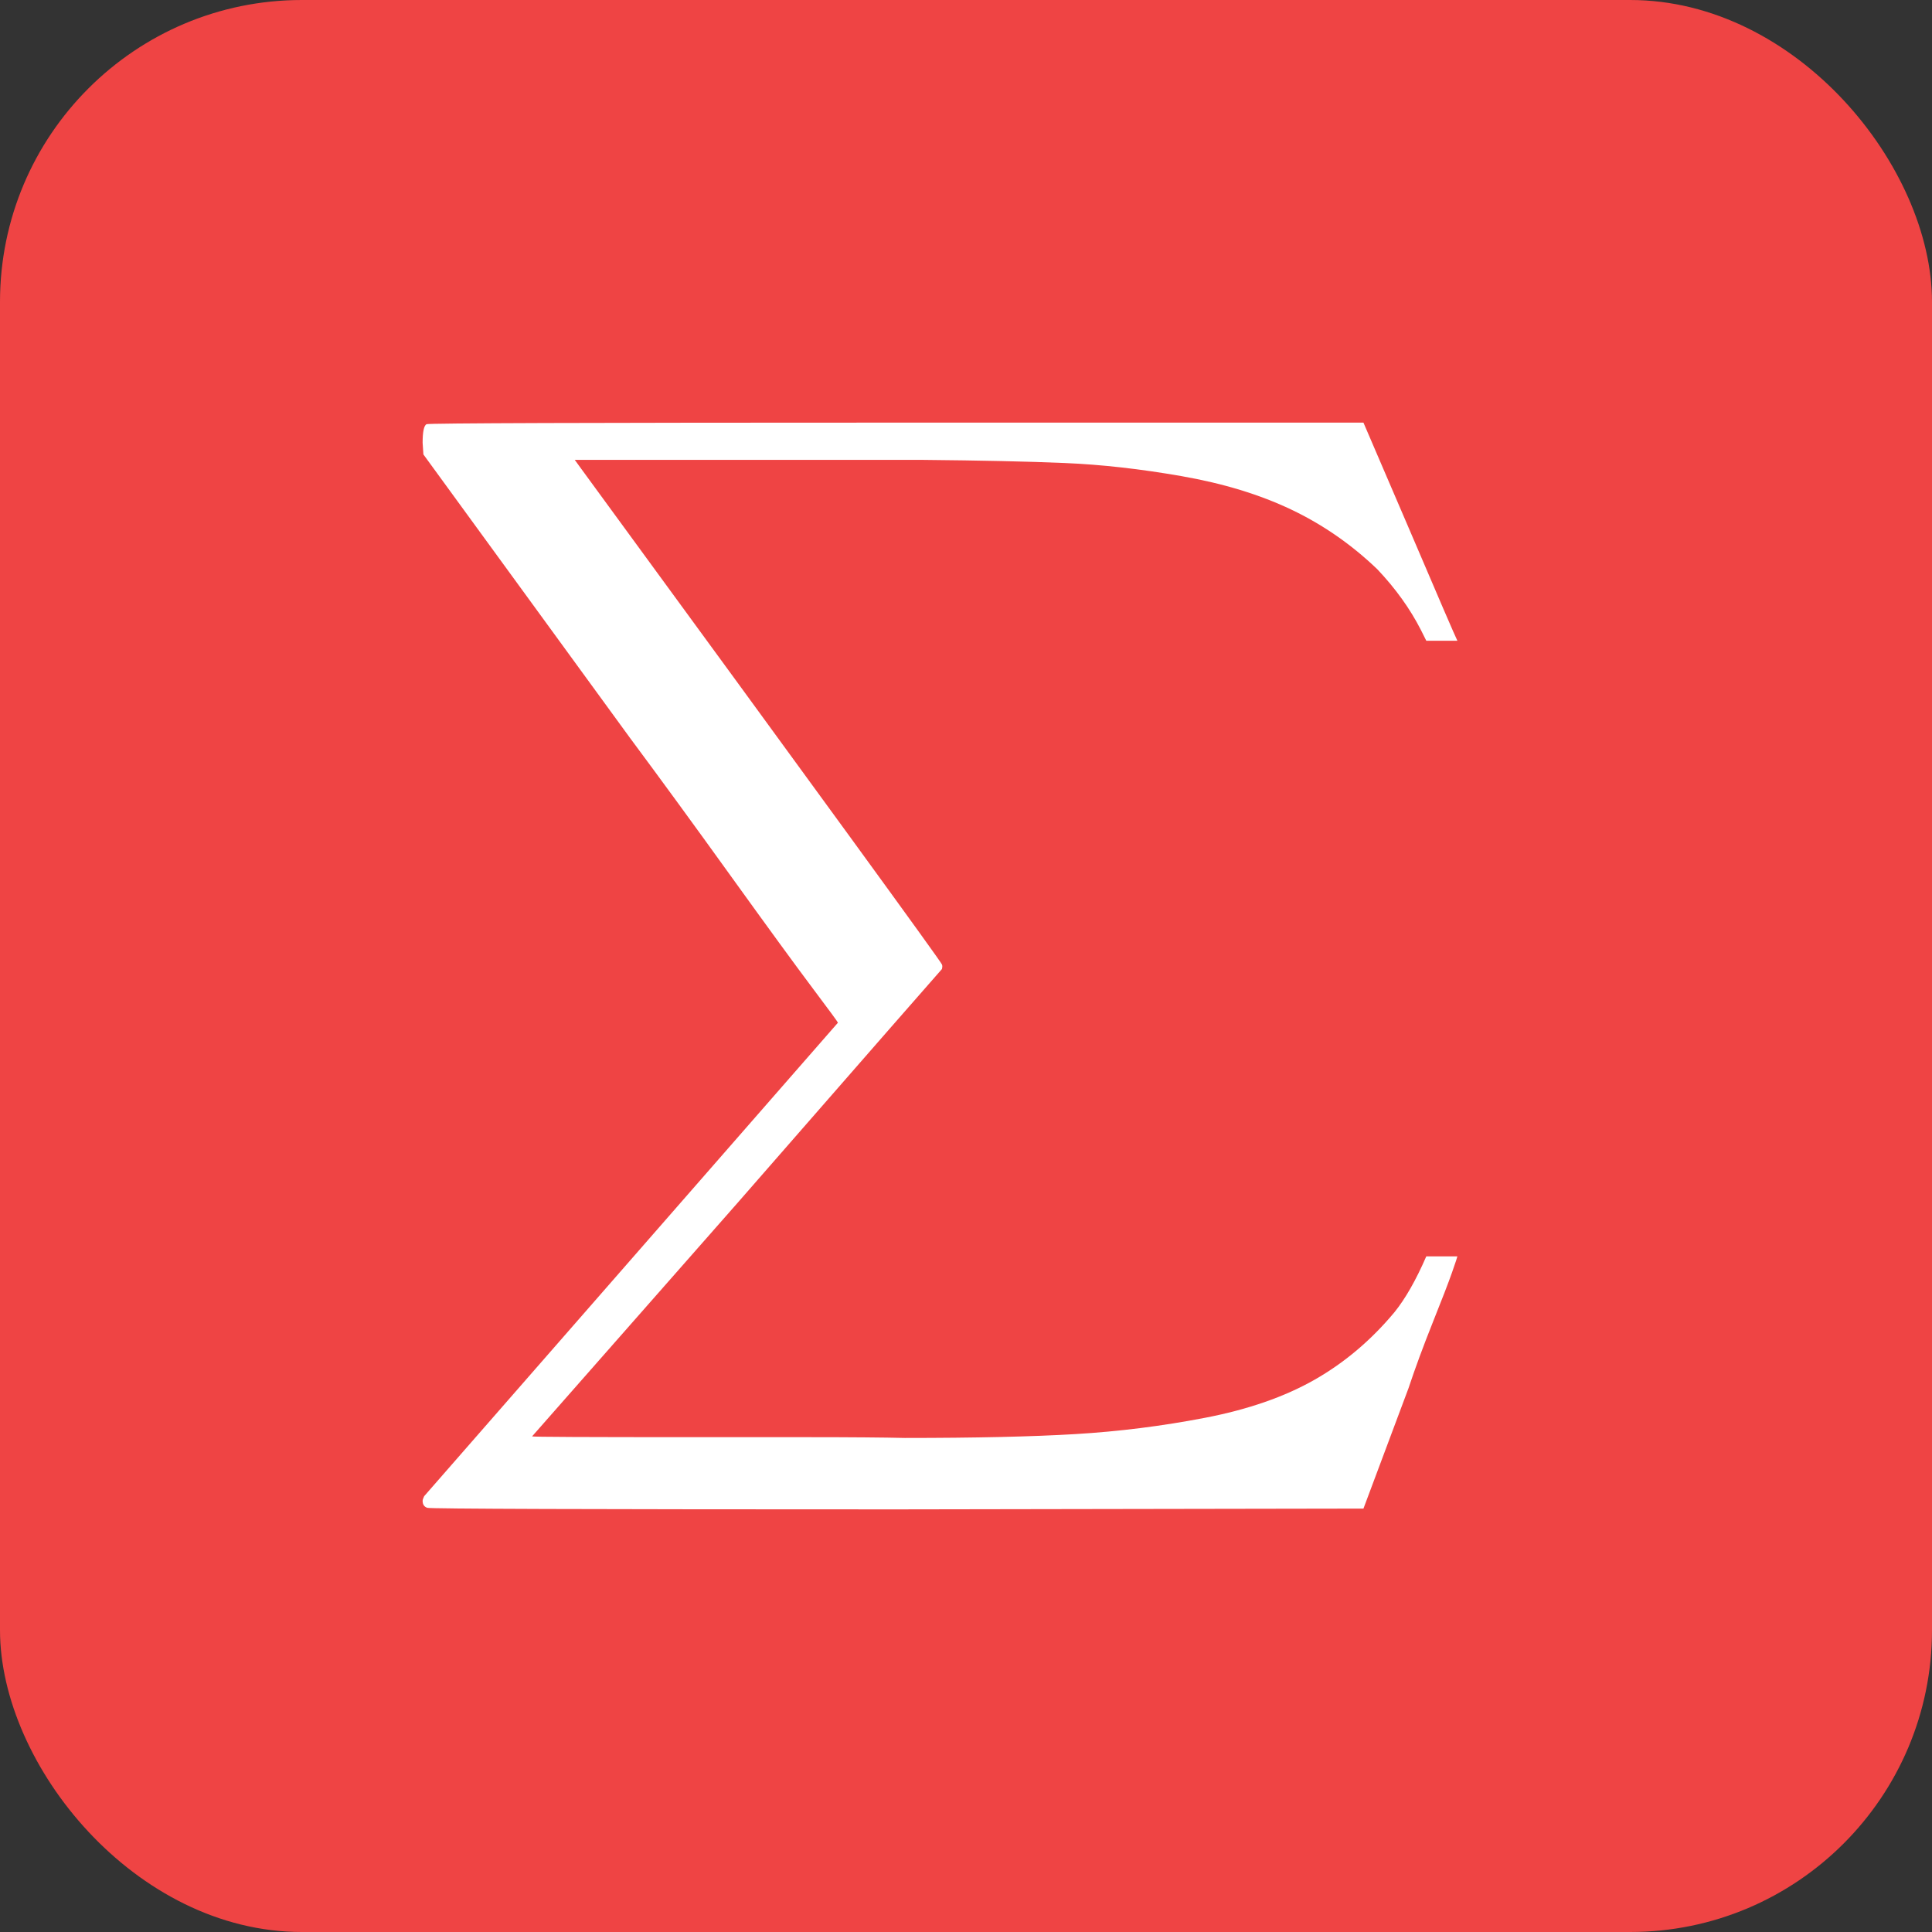
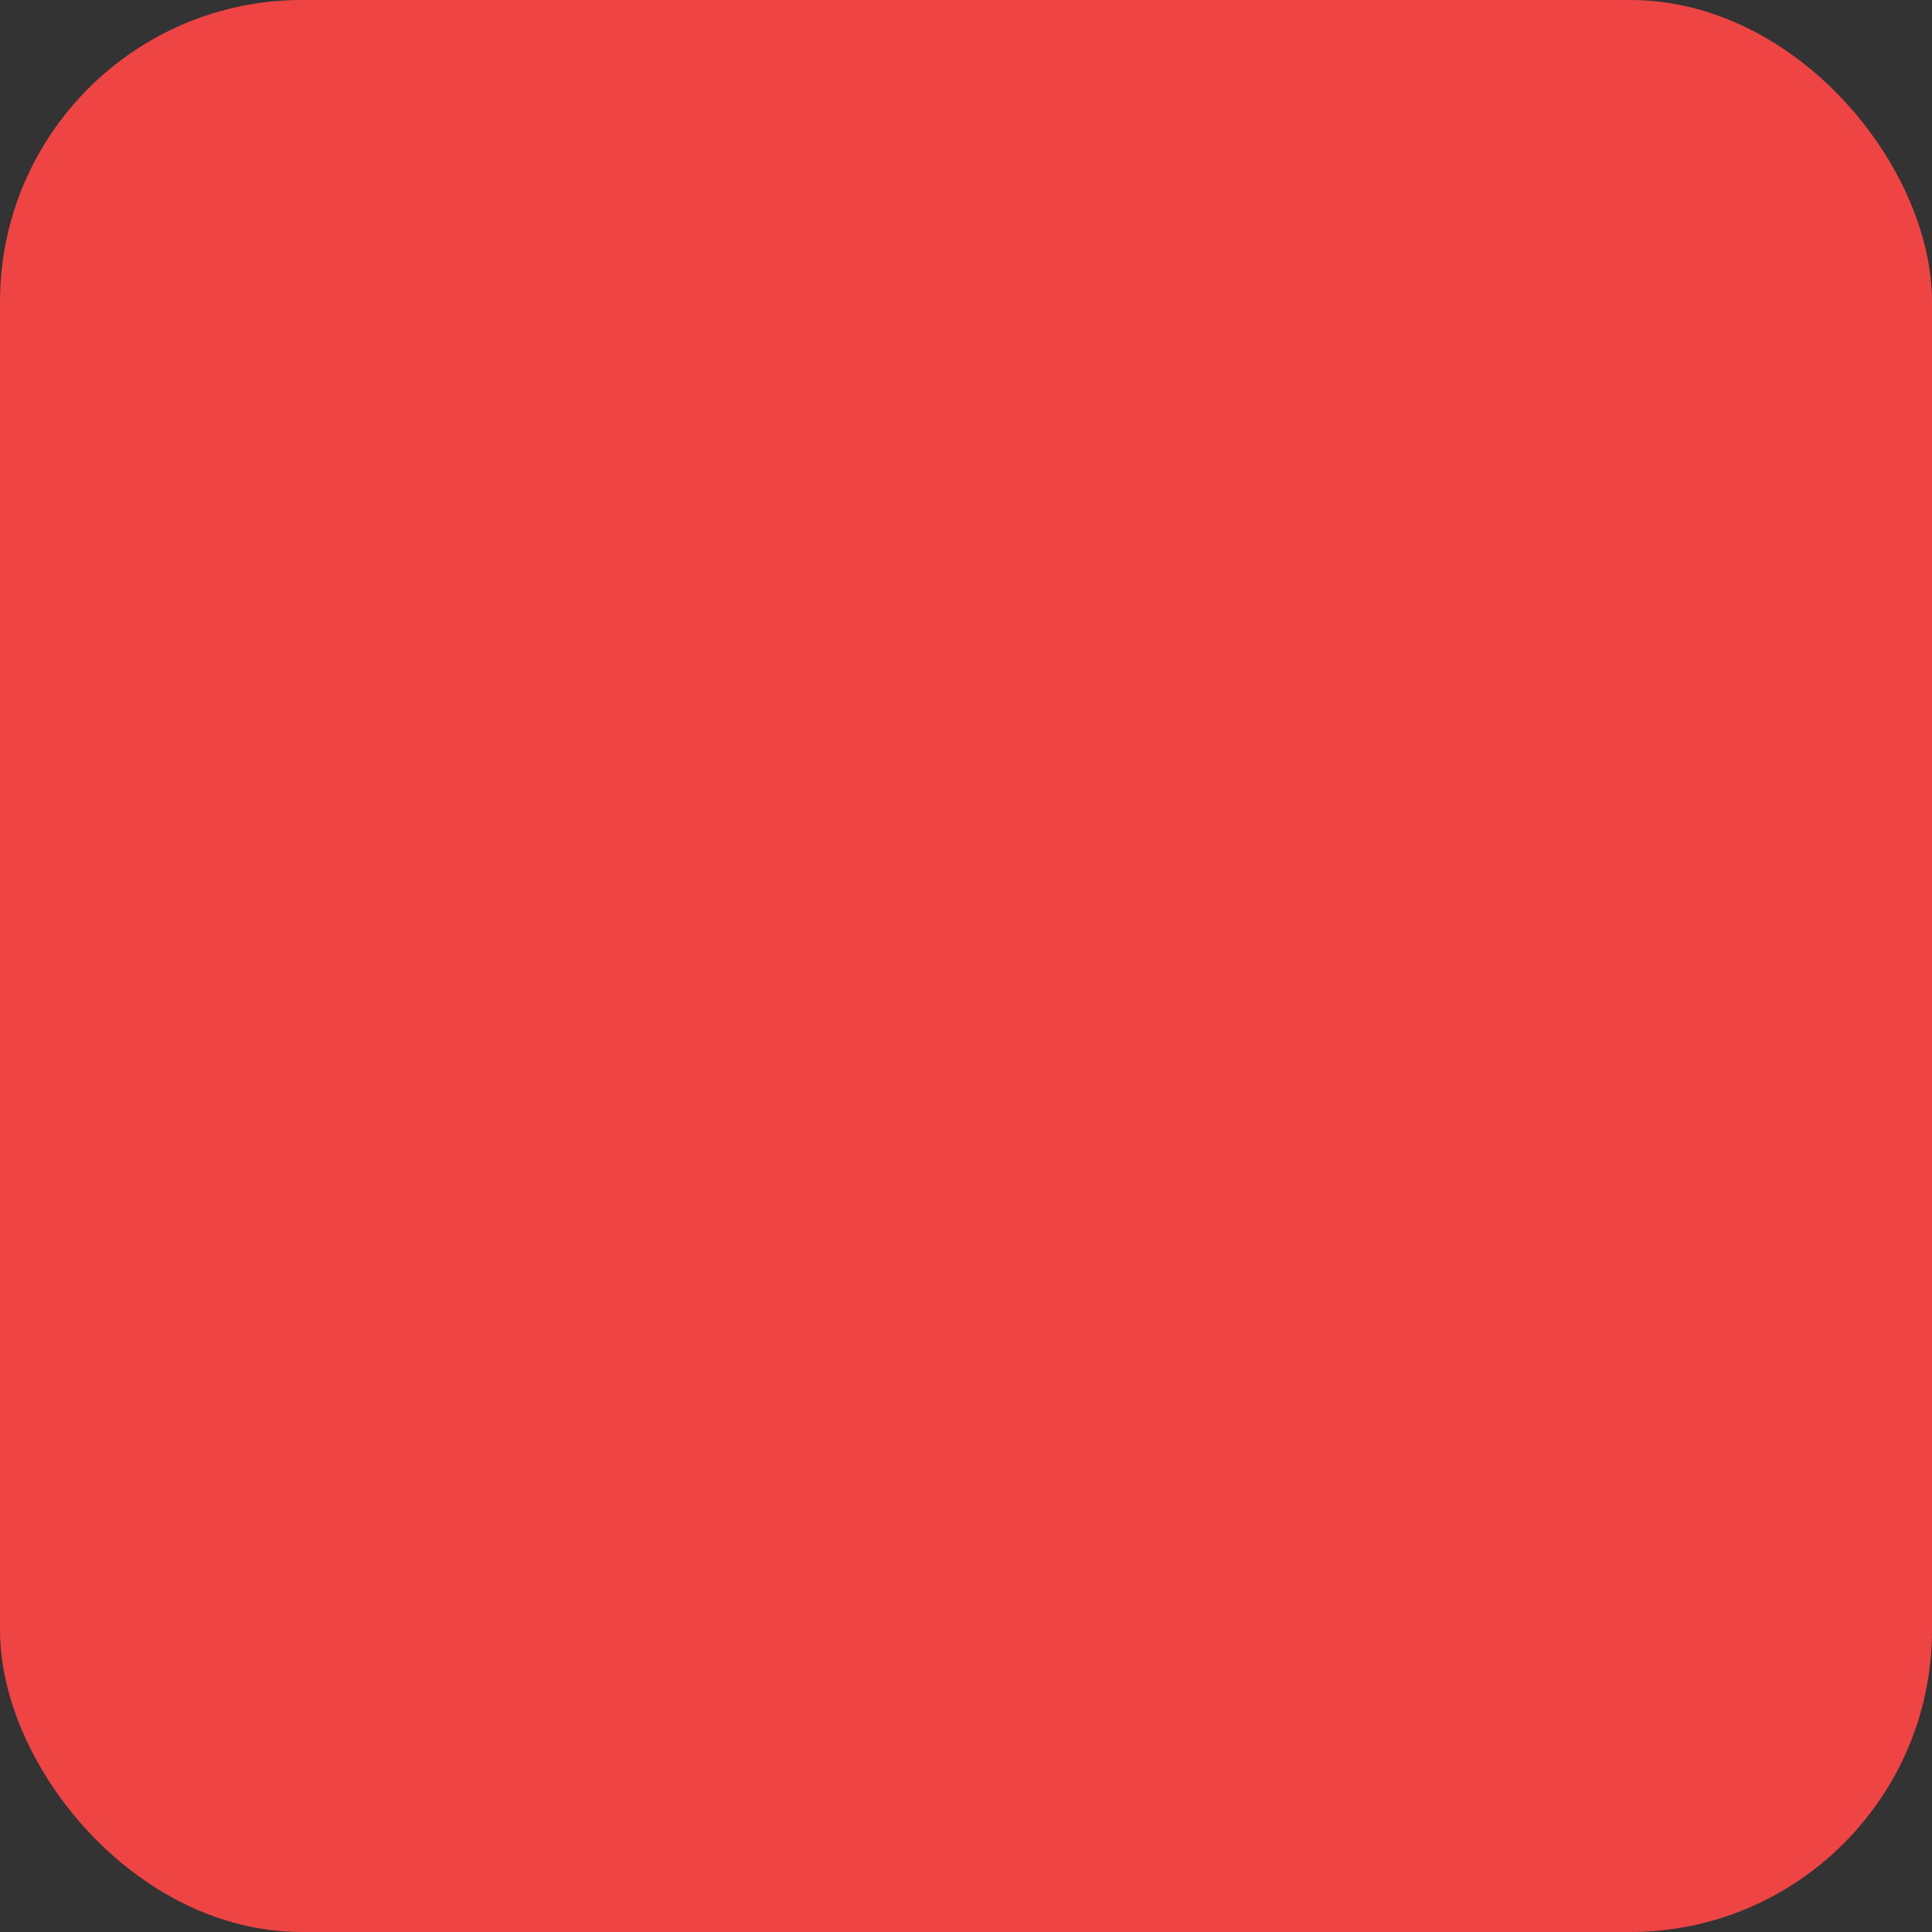
<svg xmlns="http://www.w3.org/2000/svg" width="32" height="32" viewBox="0 0 32 32" fill="none">
  <rect x="0" y="0" width="32" height="32" fill="#333333" stroke="none" />
  <g clip-path="url(#clip0_2004_40)">
    <rect width="32" height="32" rx="5" fill="#EF4444" />
-     <path d="M7.064 7.026C7.09 7.009 9.683 7 14.843 7H22.583L23.329 8.736C23.834 9.919 24.104 10.544 24.139 10.613H23.624L23.534 10.433C23.354 10.081 23.114 9.747 22.814 9.43C22.386 9.019 21.91 8.689 21.387 8.44C20.864 8.191 20.26 8.007 19.574 7.887C18.889 7.767 18.241 7.694 17.633 7.669C17.024 7.643 16.24 7.626 15.28 7.617H13.673H13.274H9.52L9.623 7.759C13.591 13.184 15.584 15.923 15.601 15.974C15.61 15.991 15.61 16.017 15.601 16.051C15.576 16.077 14.444 17.371 12.207 19.934L8.813 23.791C8.813 23.8 9.717 23.804 11.526 23.804C11.971 23.804 12.576 23.804 13.339 23.804C14.101 23.804 14.65 23.809 14.984 23.817C16.15 23.817 17.093 23.796 17.813 23.753C18.533 23.71 19.249 23.62 19.96 23.483C20.671 23.346 21.276 23.136 21.773 22.853C22.27 22.57 22.711 22.197 23.097 21.734C23.277 21.511 23.453 21.203 23.624 20.809H24.139C24.139 20.817 24.109 20.907 24.049 21.079C23.989 21.25 23.881 21.529 23.727 21.914C23.573 22.3 23.44 22.66 23.329 22.994L22.583 24.987L14.856 25C9.696 25 7.103 24.991 7.077 24.974C7.026 24.957 7 24.919 7 24.859C7 24.841 7.009 24.816 7.026 24.781L13.879 16.939C13.879 16.93 13.737 16.737 13.454 16.36C13.171 15.983 12.721 15.366 12.104 14.509C11.487 13.651 10.93 12.889 10.433 12.22L7.013 7.527L7 7.334C7 7.154 7.021 7.051 7.064 7.026Z" fill="white" />
  </g>
  <defs>
    <clipPath id="clip0_2004_40">
      <rect width="32" height="32" fill="white" />
    </clipPath>
  </defs>
</svg>